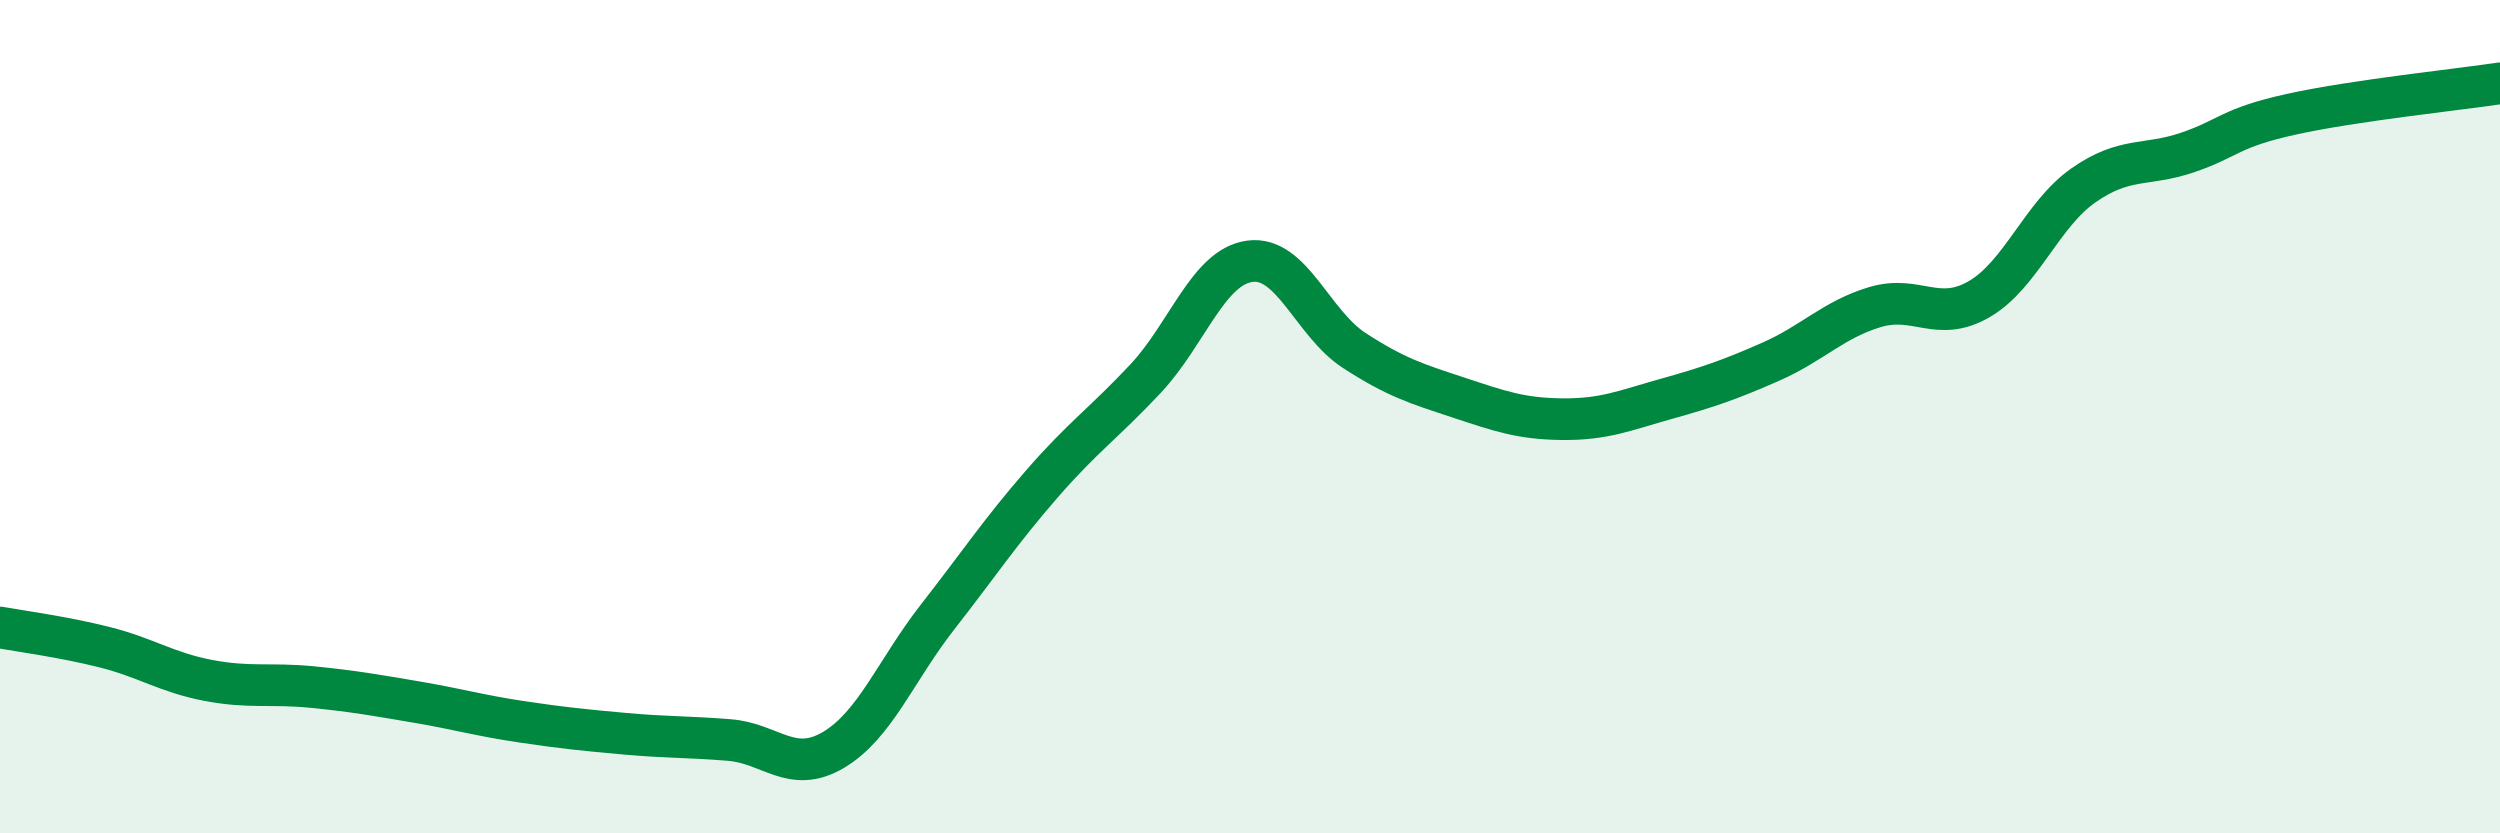
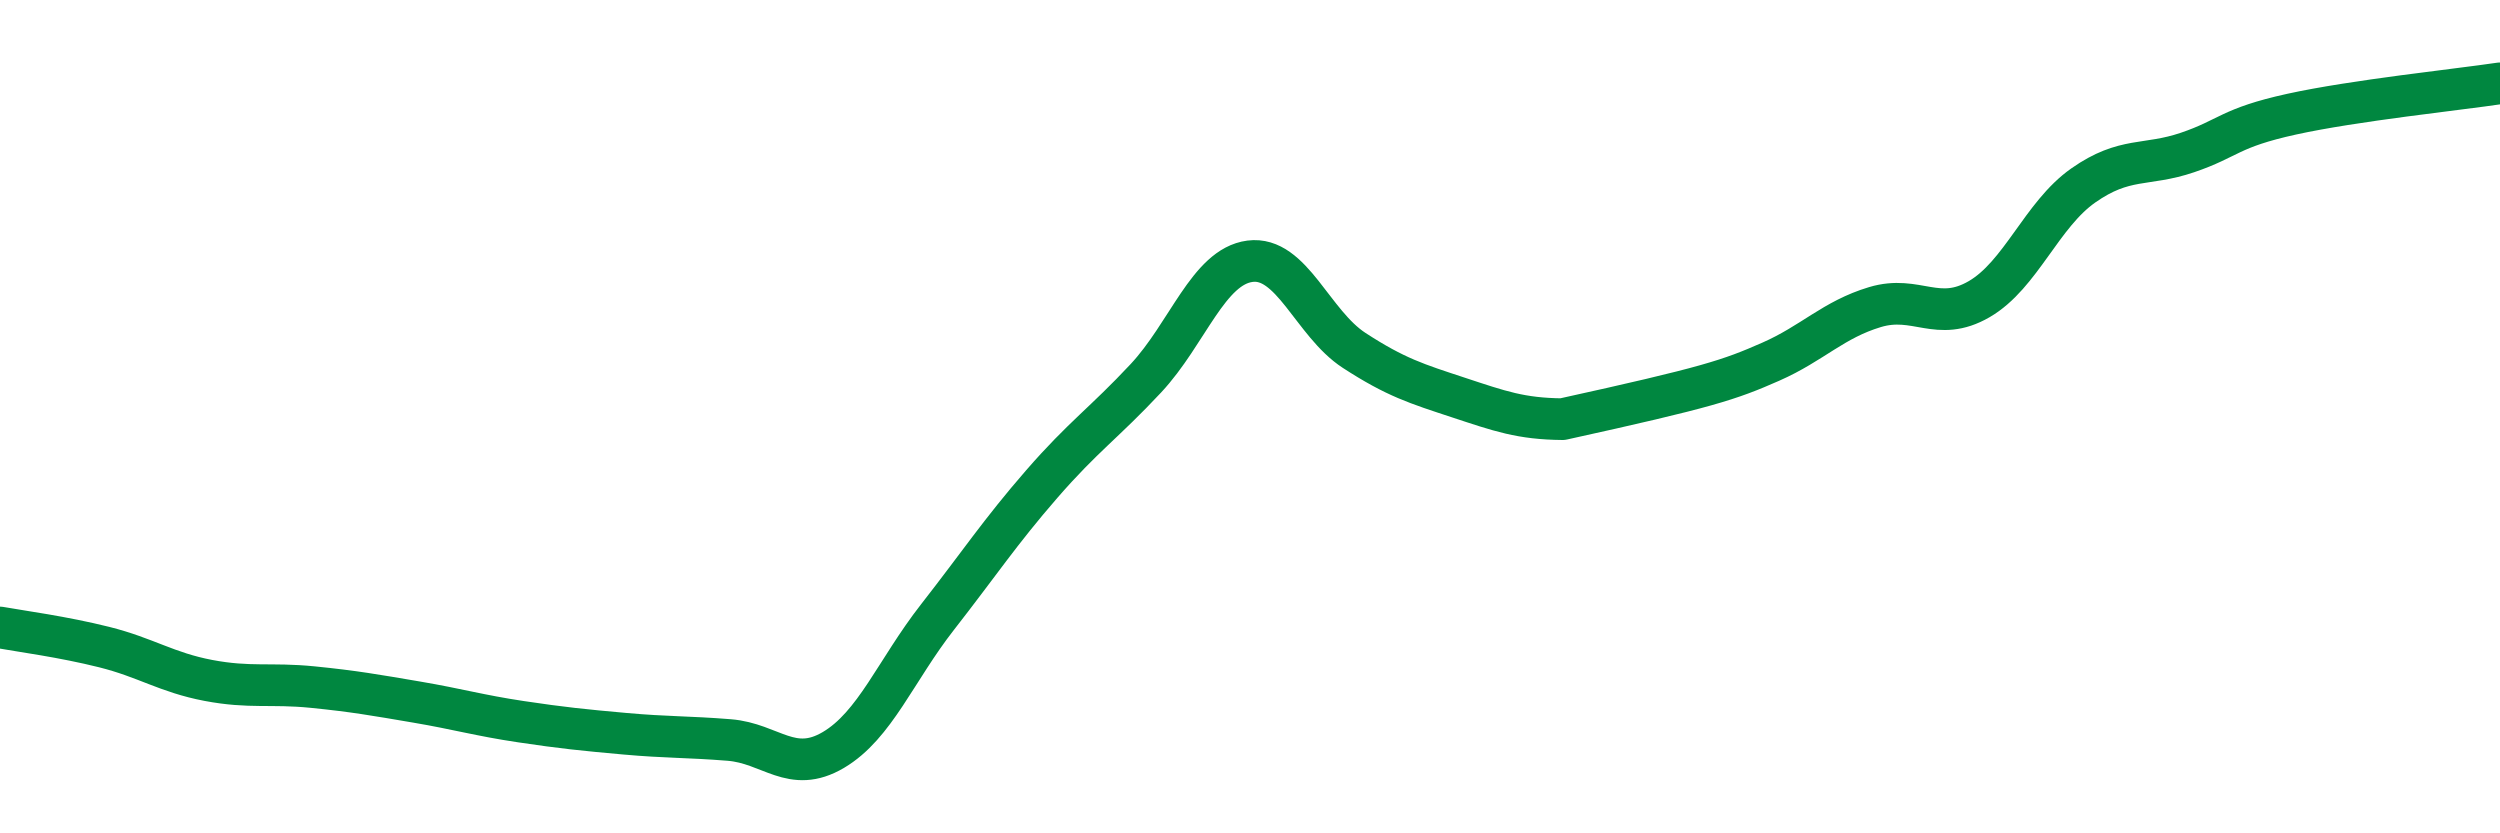
<svg xmlns="http://www.w3.org/2000/svg" width="60" height="20" viewBox="0 0 60 20">
-   <path d="M 0,15.06 C 0.5,15.15 1.5,15.28 2.5,15.53 C 3.5,15.78 4,16.14 5,16.33 C 6,16.52 6.5,16.39 7.5,16.49 C 8.5,16.59 9,16.68 10,16.85 C 11,17.02 11.5,17.17 12.5,17.32 C 13.5,17.47 14,17.52 15,17.61 C 16,17.7 16.5,17.68 17.5,17.76 C 18.5,17.84 19,18.59 20,18 C 21,17.41 21.5,16.09 22.5,14.81 C 23.5,13.53 24,12.77 25,11.62 C 26,10.47 26.5,10.15 27.5,9.08 C 28.5,8.01 29,6.4 30,6.27 C 31,6.14 31.5,7.76 32.5,8.41 C 33.5,9.06 34,9.21 35,9.54 C 36,9.87 36.5,10.05 37.5,10.06 C 38.5,10.07 39,9.85 40,9.57 C 41,9.29 41.5,9.12 42.5,8.68 C 43.5,8.24 44,7.67 45,7.37 C 46,7.07 46.5,7.76 47.5,7.18 C 48.5,6.6 49,5.15 50,4.45 C 51,3.75 51.5,4 52.5,3.66 C 53.5,3.32 53.5,3.07 55,2.74 C 56.5,2.41 59,2.15 60,2L60 20L0 20Z" fill="#008740" opacity="0.1" stroke-linecap="round" stroke-linejoin="round" />
-   <path d="M 0,15.06 C 0.5,15.15 1.5,15.28 2.5,15.53 C 3.5,15.78 4,16.14 5,16.33 C 6,16.52 6.5,16.39 7.5,16.49 C 8.5,16.59 9,16.68 10,16.85 C 11,17.02 11.5,17.17 12.5,17.32 C 13.5,17.47 14,17.52 15,17.61 C 16,17.7 16.5,17.68 17.5,17.76 C 18.5,17.84 19,18.59 20,18 C 21,17.41 21.5,16.09 22.5,14.81 C 23.5,13.53 24,12.77 25,11.62 C 26,10.47 26.5,10.15 27.5,9.08 C 28.5,8.01 29,6.4 30,6.27 C 31,6.14 31.5,7.76 32.5,8.41 C 33.5,9.06 34,9.21 35,9.54 C 36,9.87 36.5,10.05 37.5,10.06 C 38.5,10.07 39,9.85 40,9.57 C 41,9.29 41.5,9.12 42.5,8.68 C 43.5,8.24 44,7.67 45,7.37 C 46,7.07 46.5,7.76 47.5,7.18 C 48.5,6.6 49,5.15 50,4.45 C 51,3.75 51.5,4 52.5,3.66 C 53.5,3.32 53.5,3.07 55,2.74 C 56.5,2.41 59,2.15 60,2" stroke="#008740" stroke-width="1" fill="none" stroke-linecap="round" stroke-linejoin="round" />
+   <path d="M 0,15.06 C 0.5,15.15 1.5,15.28 2.5,15.53 C 3.5,15.78 4,16.14 5,16.33 C 6,16.52 6.5,16.39 7.5,16.49 C 8.5,16.59 9,16.68 10,16.85 C 11,17.02 11.5,17.17 12.5,17.32 C 13.5,17.47 14,17.52 15,17.61 C 16,17.7 16.5,17.68 17.5,17.76 C 18.5,17.84 19,18.59 20,18 C 21,17.41 21.5,16.09 22.5,14.81 C 23.5,13.53 24,12.77 25,11.62 C 26,10.47 26.5,10.15 27.5,9.08 C 28.5,8.01 29,6.4 30,6.27 C 31,6.14 31.5,7.76 32.5,8.41 C 33.5,9.06 34,9.21 35,9.54 C 36,9.87 36.5,10.05 37.5,10.06 C 41,9.29 41.5,9.12 42.5,8.68 C 43.5,8.24 44,7.67 45,7.37 C 46,7.07 46.5,7.76 47.5,7.18 C 48.5,6.6 49,5.15 50,4.45 C 51,3.75 51.5,4 52.5,3.66 C 53.5,3.32 53.5,3.07 55,2.74 C 56.5,2.41 59,2.15 60,2" stroke="#008740" stroke-width="1" fill="none" stroke-linecap="round" stroke-linejoin="round" />
</svg>